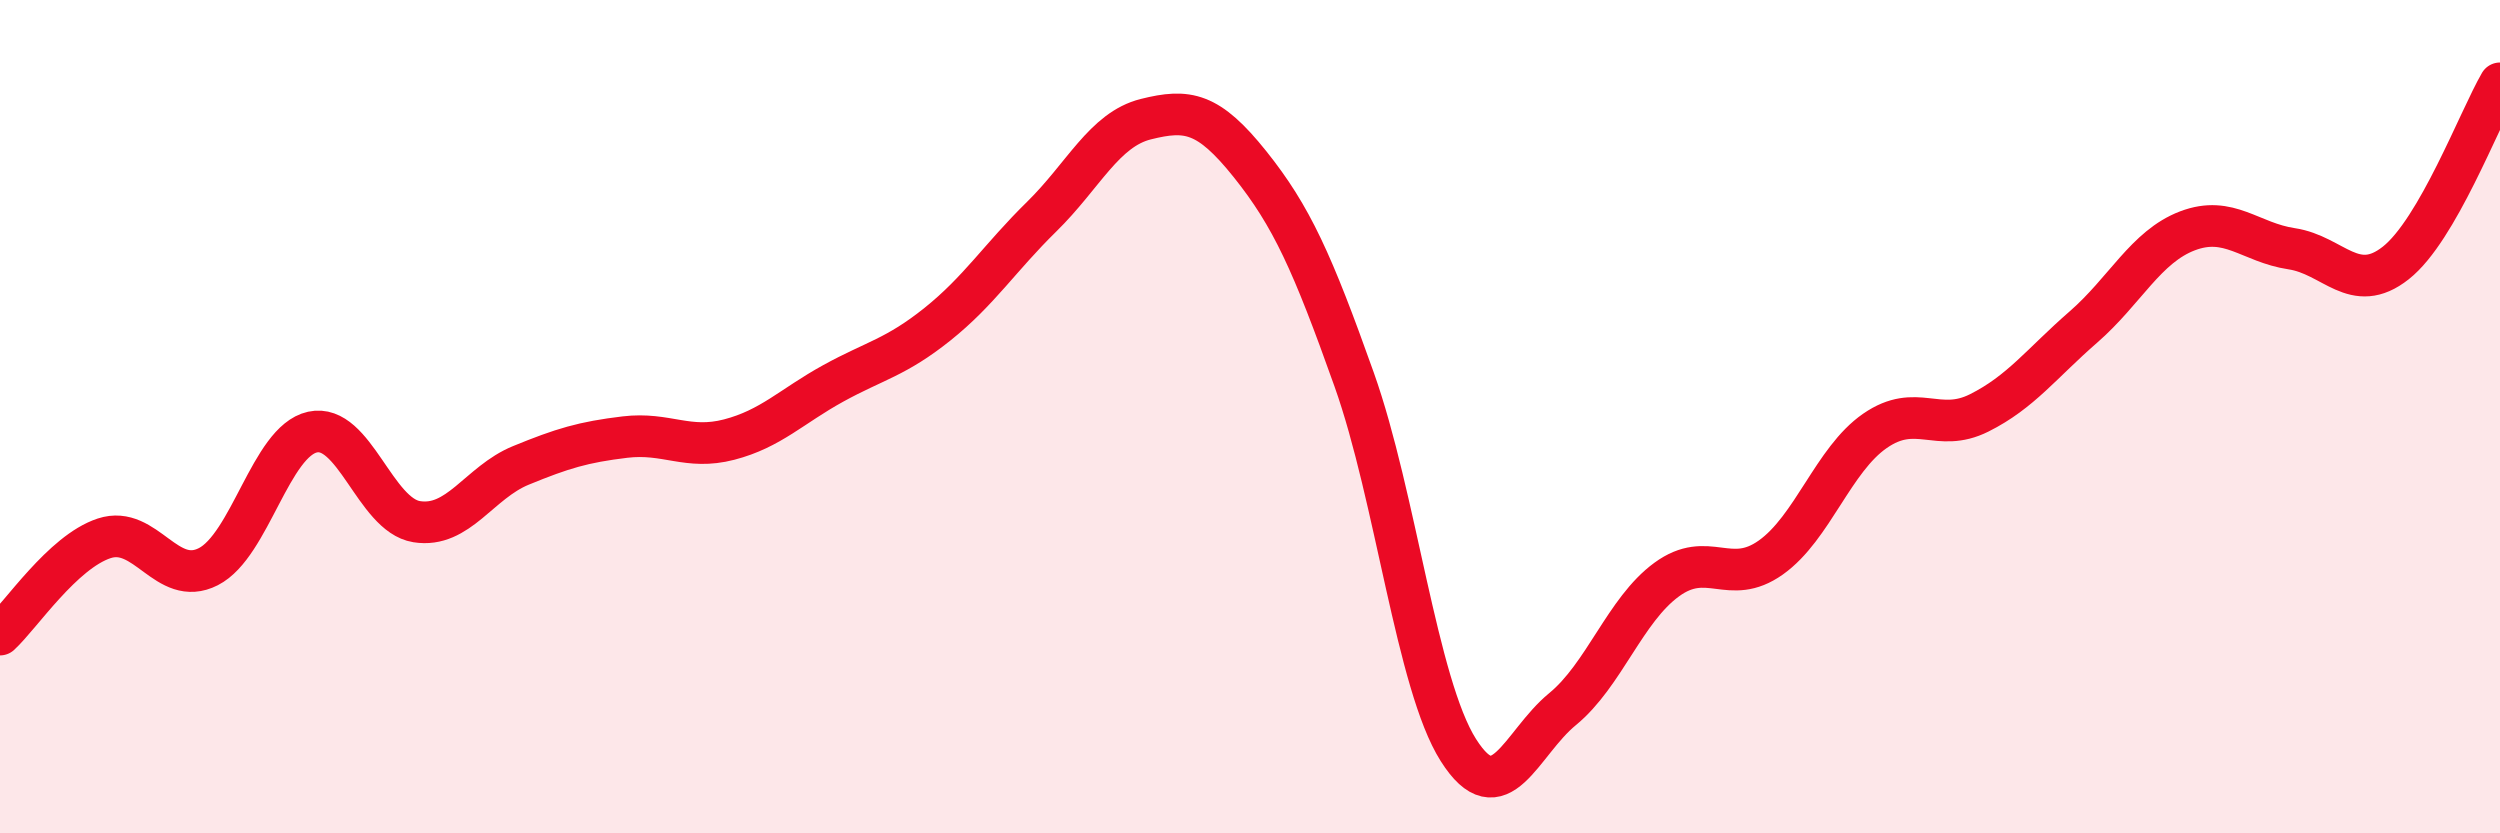
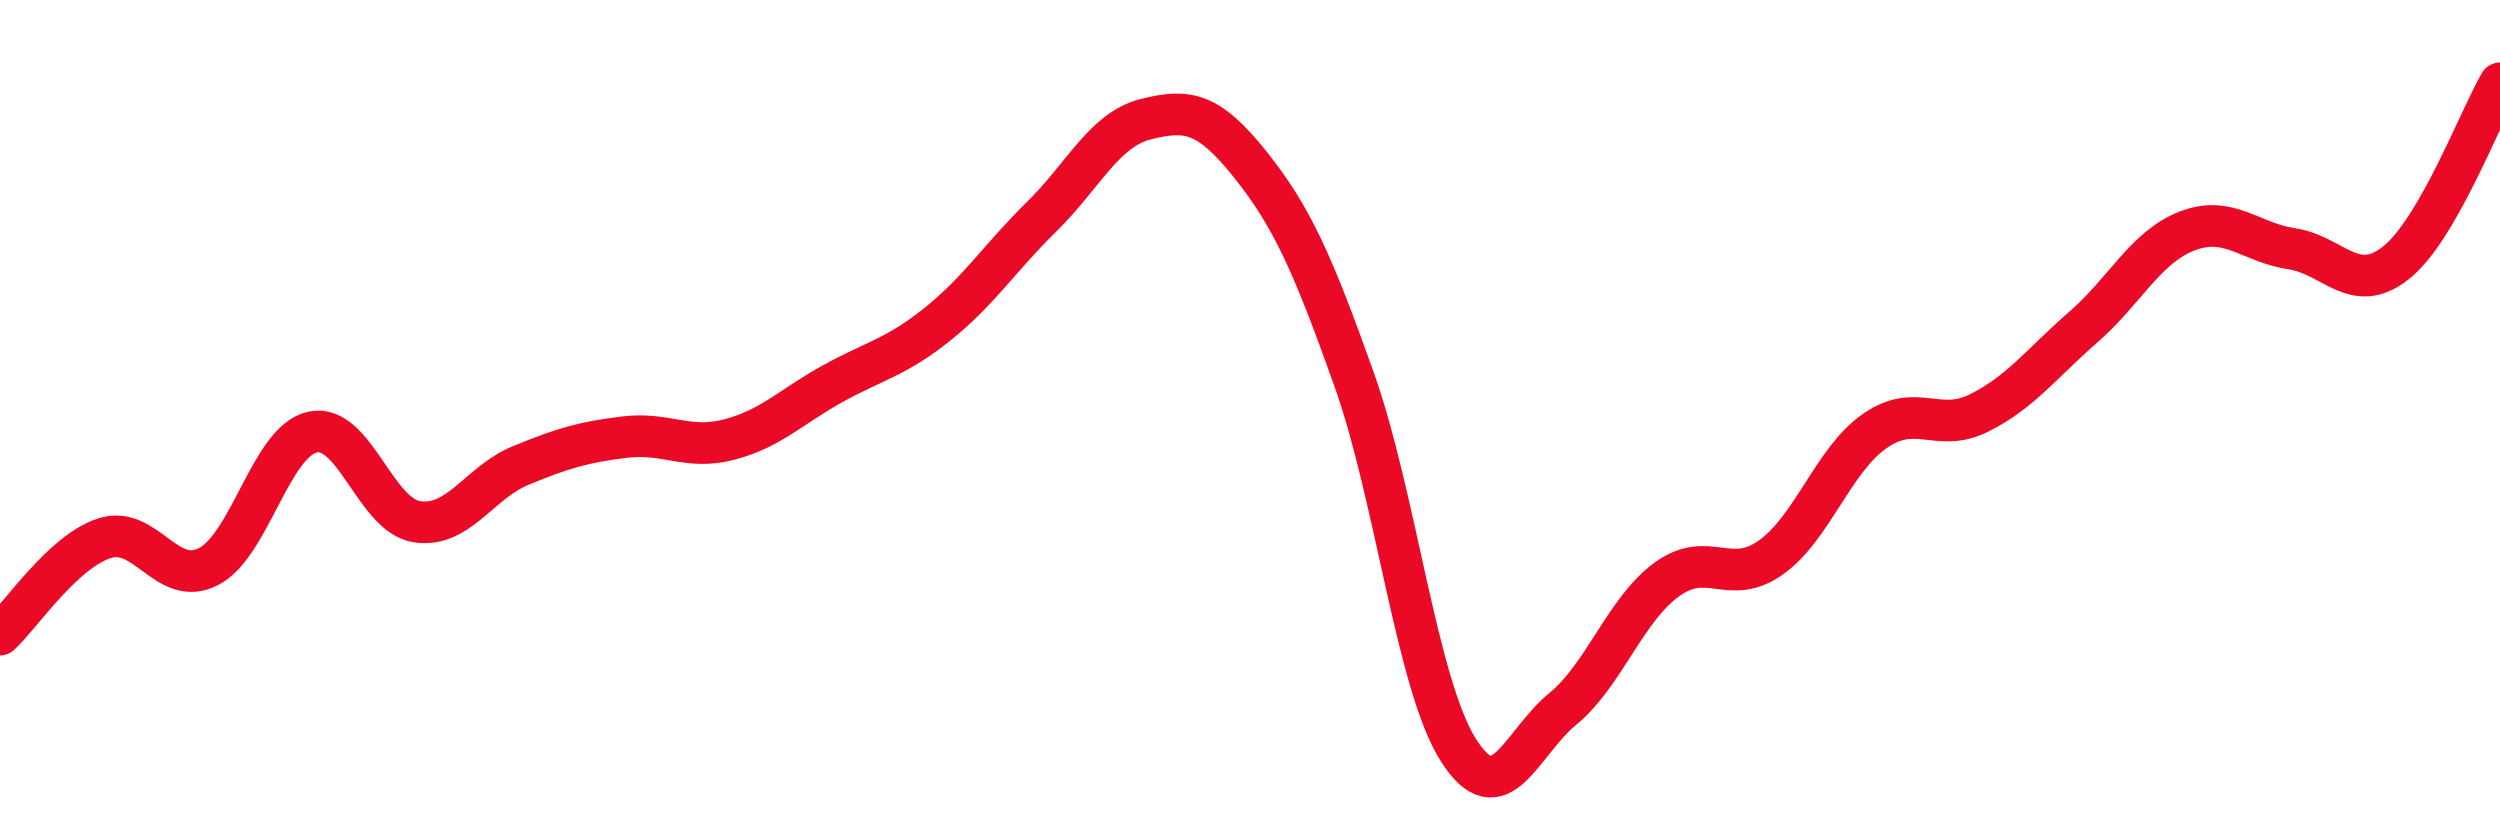
<svg xmlns="http://www.w3.org/2000/svg" width="60" height="20" viewBox="0 0 60 20">
-   <path d="M 0,15.23 C 0.5,14.77 1.5,13.25 2.5,12.92 C 3.5,12.59 4,14.11 5,13.6 C 6,13.09 6.5,10.59 7.5,10.37 C 8.5,10.15 9,12.36 10,12.52 C 11,12.68 11.5,11.58 12.5,11.17 C 13.5,10.76 14,10.61 15,10.49 C 16,10.37 16.5,10.81 17.5,10.55 C 18.5,10.29 19,9.75 20,9.2 C 21,8.65 21.5,8.58 22.5,7.78 C 23.5,6.98 24,6.18 25,5.2 C 26,4.22 26.5,3.11 27.5,2.86 C 28.5,2.61 29,2.69 30,3.94 C 31,5.19 31.5,6.3 32.5,9.11 C 33.5,11.92 34,16.42 35,18 C 36,19.58 36.5,17.84 37.5,17.02 C 38.5,16.2 39,14.64 40,13.91 C 41,13.18 41.5,14.09 42.5,13.38 C 43.5,12.67 44,11.03 45,10.34 C 46,9.65 46.5,10.41 47.5,9.91 C 48.5,9.41 49,8.72 50,7.85 C 51,6.98 51.5,5.92 52.5,5.54 C 53.5,5.16 54,5.82 55,5.97 C 56,6.12 56.5,7.1 57.5,6.31 C 58.5,5.52 59.5,2.86 60,2L60 20L0 20Z" fill="#EB0A25" opacity="0.1" stroke-linecap="round" stroke-linejoin="round" />
  <path d="M 0,15.23 C 0.5,14.77 1.5,13.25 2.5,12.92 C 3.5,12.59 4,14.11 5,13.6 C 6,13.09 6.5,10.59 7.5,10.37 C 8.5,10.15 9,12.36 10,12.52 C 11,12.68 11.5,11.58 12.5,11.17 C 13.5,10.76 14,10.61 15,10.49 C 16,10.37 16.5,10.81 17.5,10.55 C 18.5,10.29 19,9.75 20,9.2 C 21,8.65 21.5,8.58 22.5,7.78 C 23.5,6.98 24,6.18 25,5.2 C 26,4.22 26.5,3.11 27.5,2.86 C 28.5,2.61 29,2.69 30,3.94 C 31,5.19 31.5,6.3 32.5,9.11 C 33.5,11.92 34,16.42 35,18 C 36,19.58 36.5,17.84 37.5,17.02 C 38.5,16.2 39,14.64 40,13.91 C 41,13.18 41.5,14.09 42.5,13.38 C 43.5,12.67 44,11.03 45,10.34 C 46,9.65 46.5,10.41 47.5,9.91 C 48.5,9.41 49,8.72 50,7.85 C 51,6.98 51.5,5.92 52.5,5.54 C 53.5,5.16 54,5.82 55,5.97 C 56,6.12 56.5,7.1 57.5,6.31 C 58.5,5.52 59.5,2.86 60,2" stroke="#EB0A25" stroke-width="1" fill="none" stroke-linecap="round" stroke-linejoin="round" />
</svg>